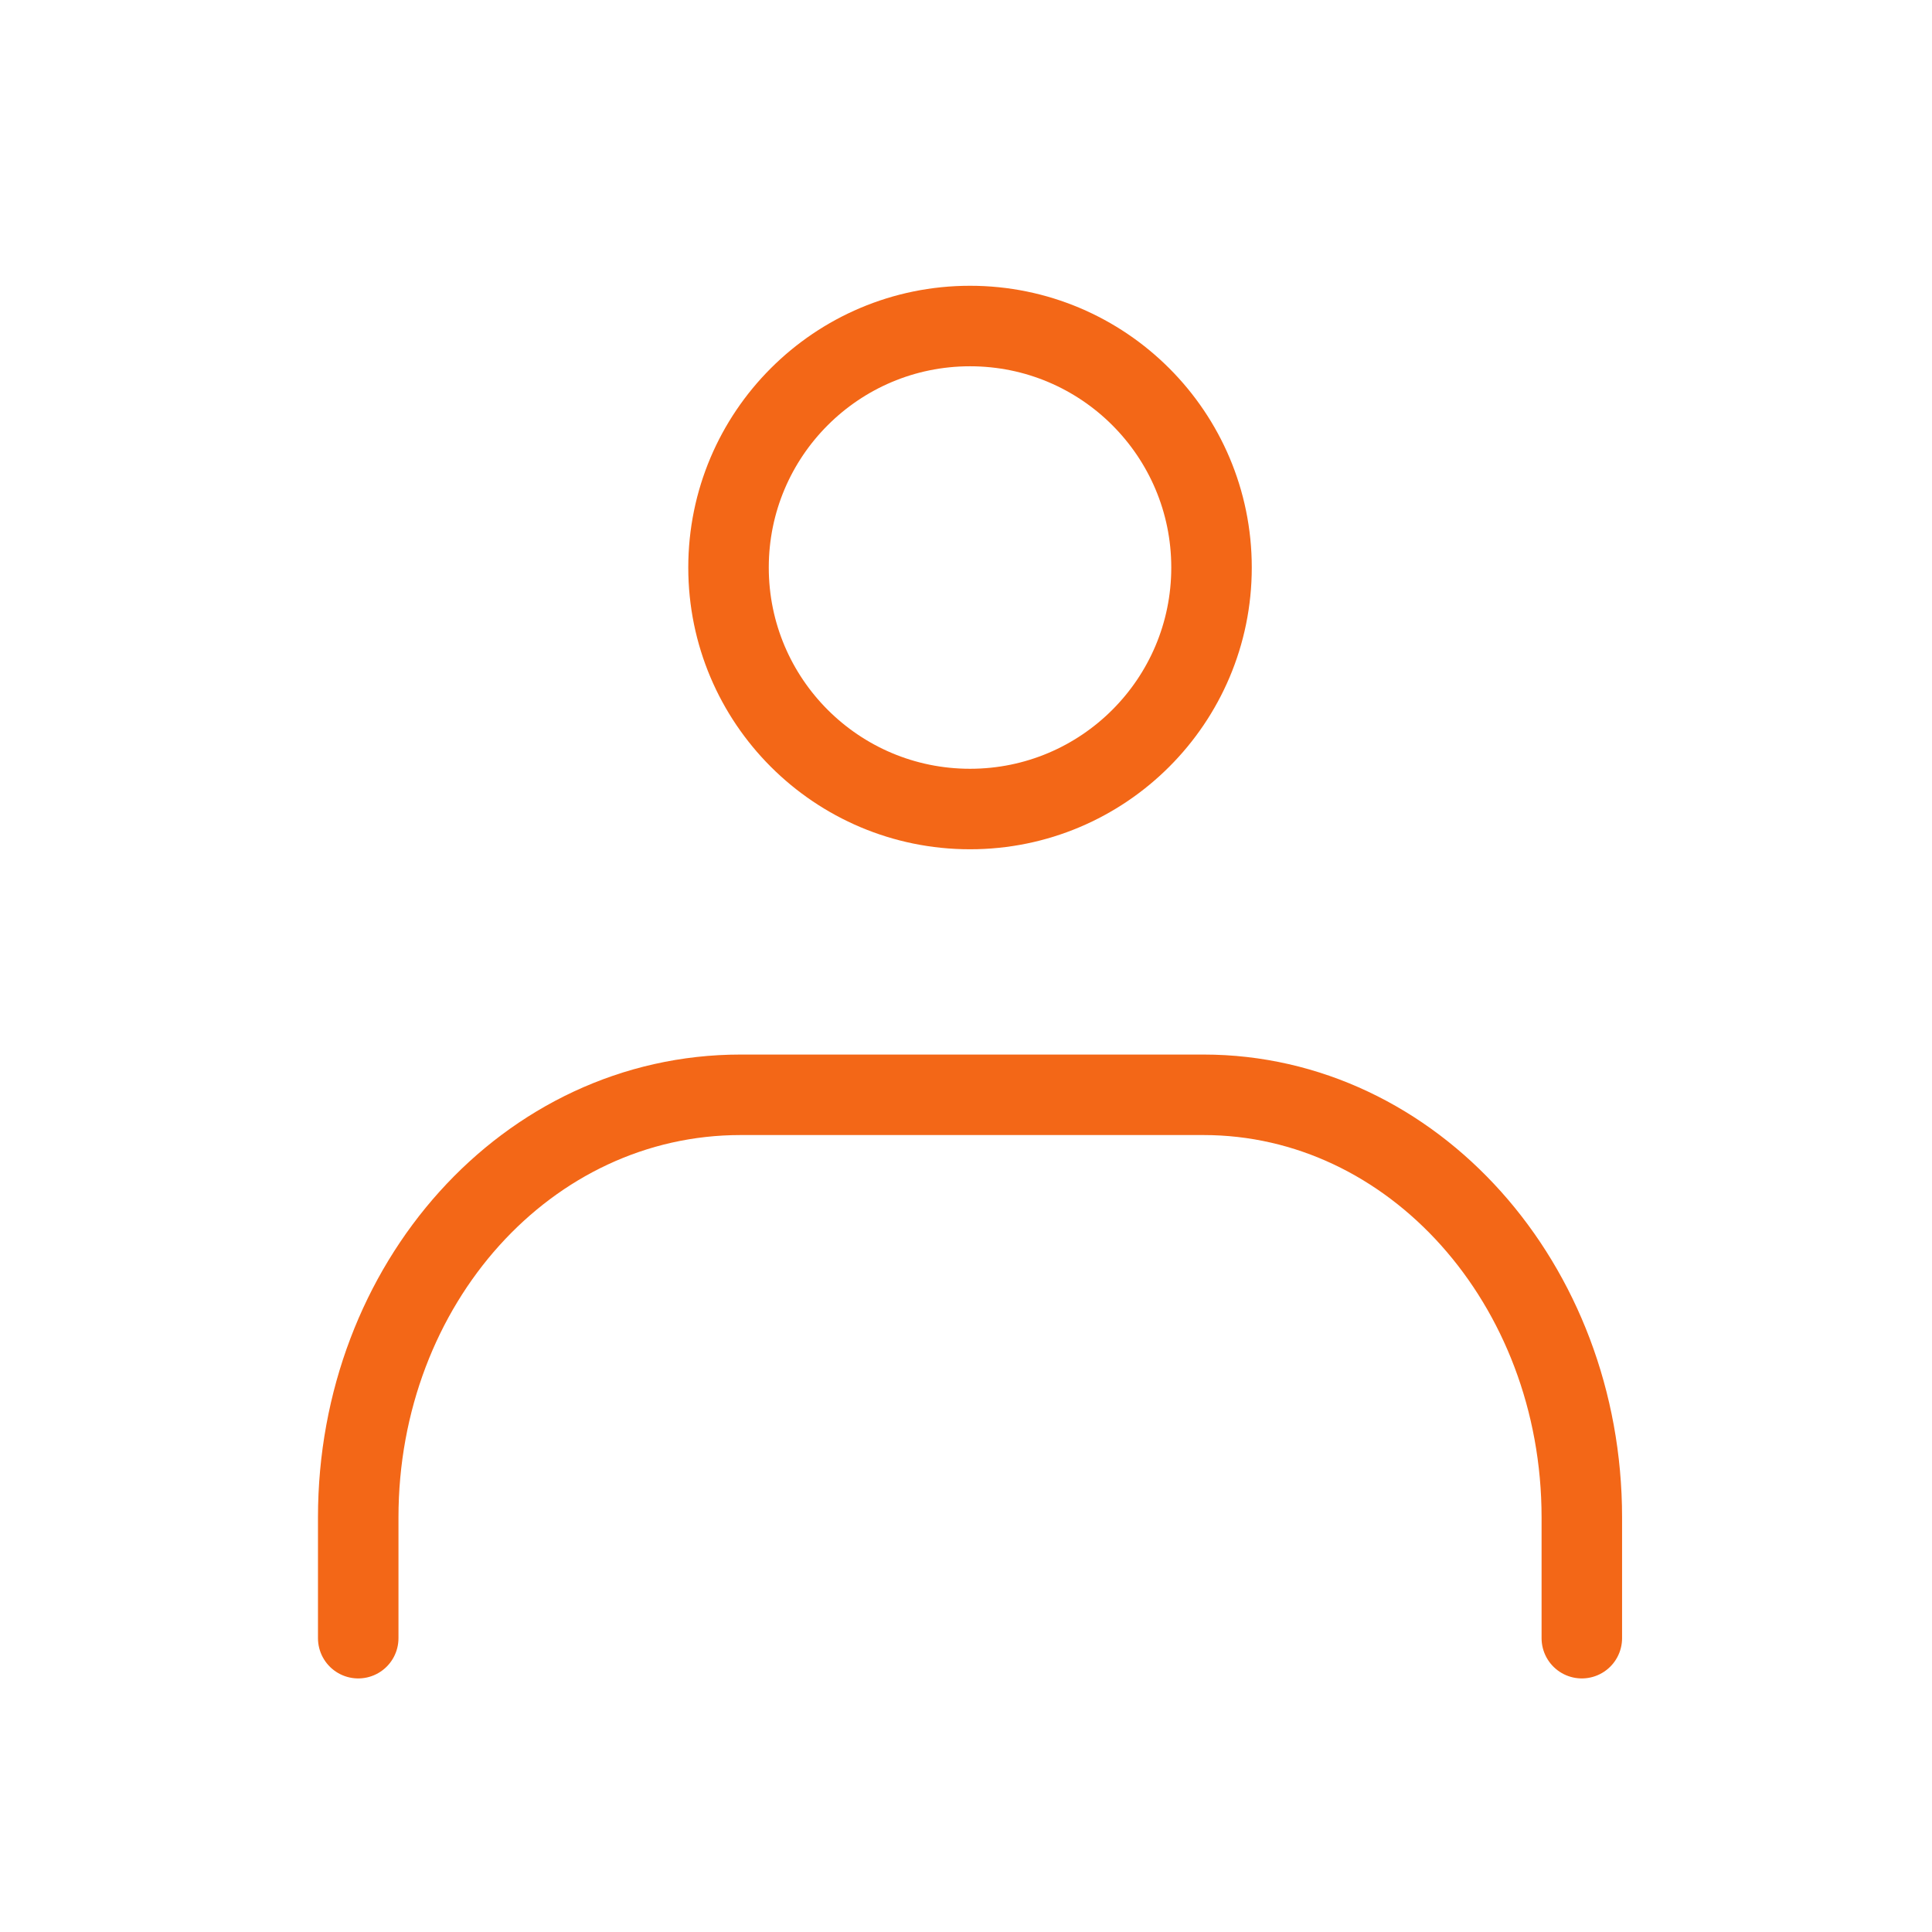
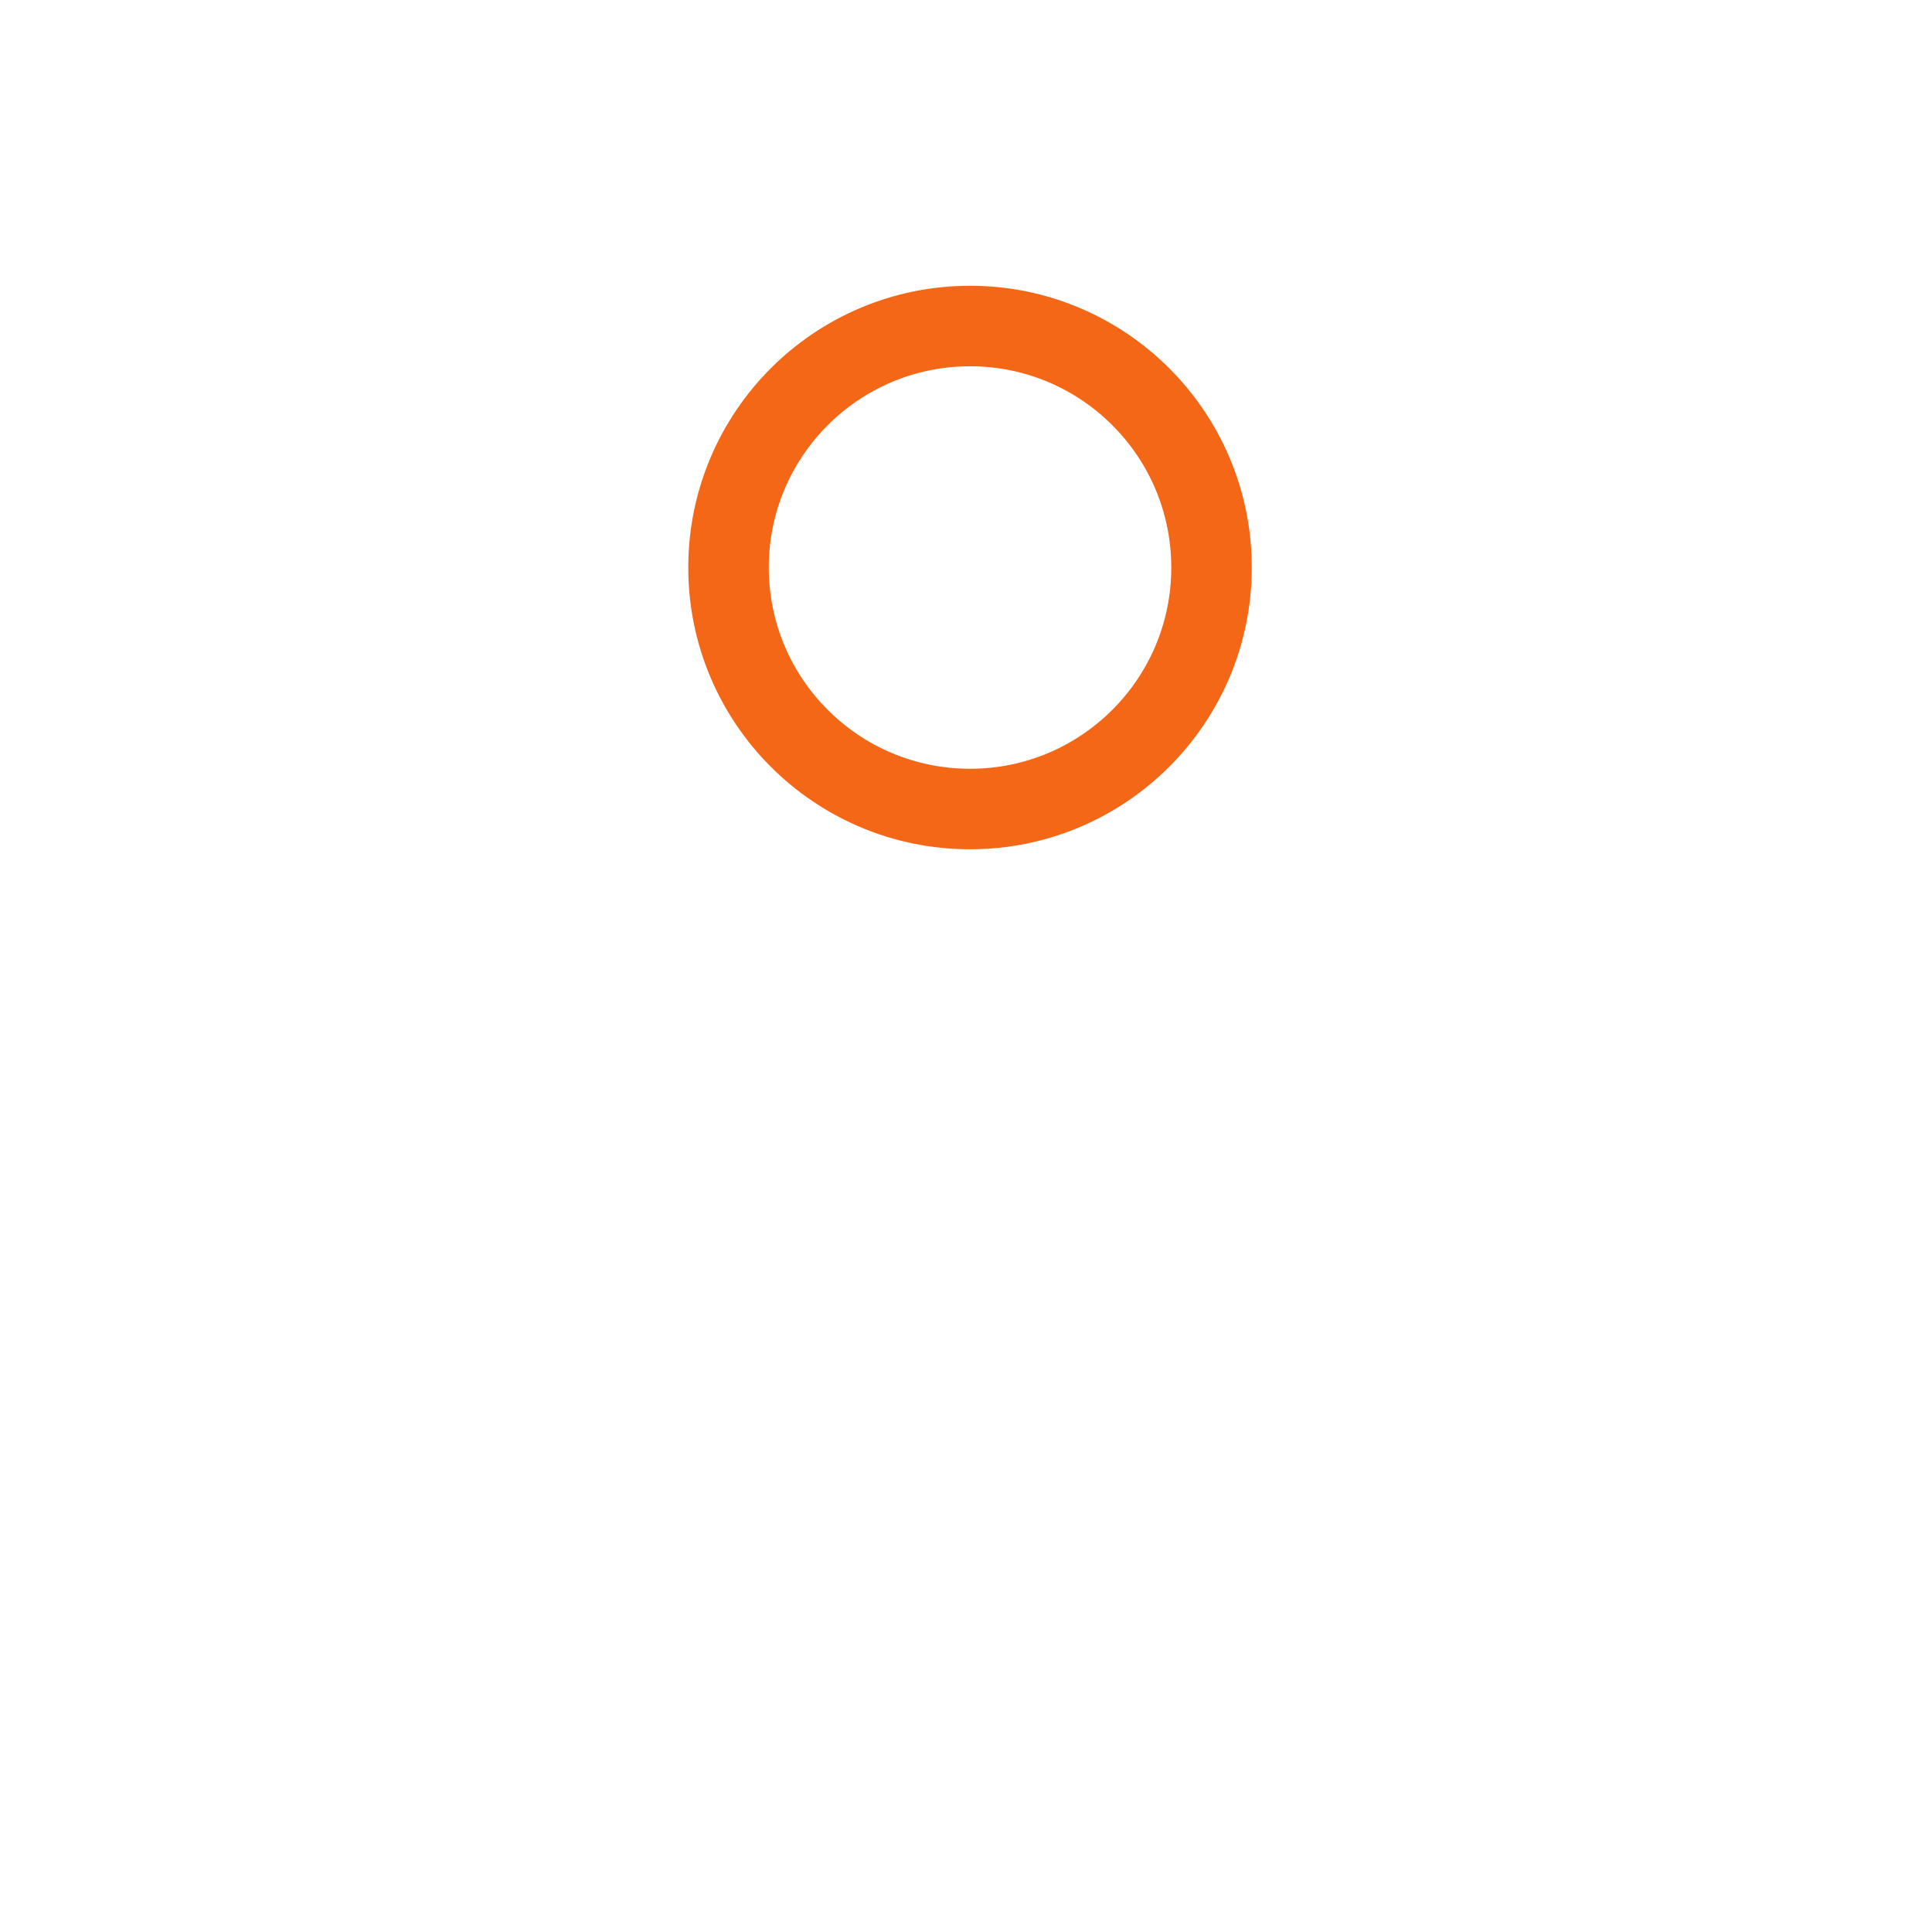
<svg xmlns="http://www.w3.org/2000/svg" version="1.1" viewBox="0 0 48 48">
  <defs>
    <style>
      .cls-1 {
        fill: none;
        stroke: #f36717;
        stroke-linecap: round;
        stroke-linejoin: round;
        stroke-width: 2px;
      }
    </style>
  </defs>
  <g>
    <g id="_レイヤー_1" data-name="レイヤー_1">
      <g id="_レイヤー_1-2" data-name="_レイヤー_1">
        <g id="_レイヤー_11">
          <g id="_レイヤー_1-2">
            <g id="_レイヤー_1-21">
              <g id="_レイヤー_2">
                <g id="icon_data">
                  <circle class="cls-1" cx="24.1" cy="14.1" r="6" />
-                   <path class="cls-1" d="M8.9,40.7v-3c0-5.8,4.2-10.5,9.5-10.5h11.5c5.2,0,9.4,4.7,9.4,10.5v3" />
                </g>
              </g>
            </g>
          </g>
        </g>
      </g>
    </g>
  </g>
</svg>